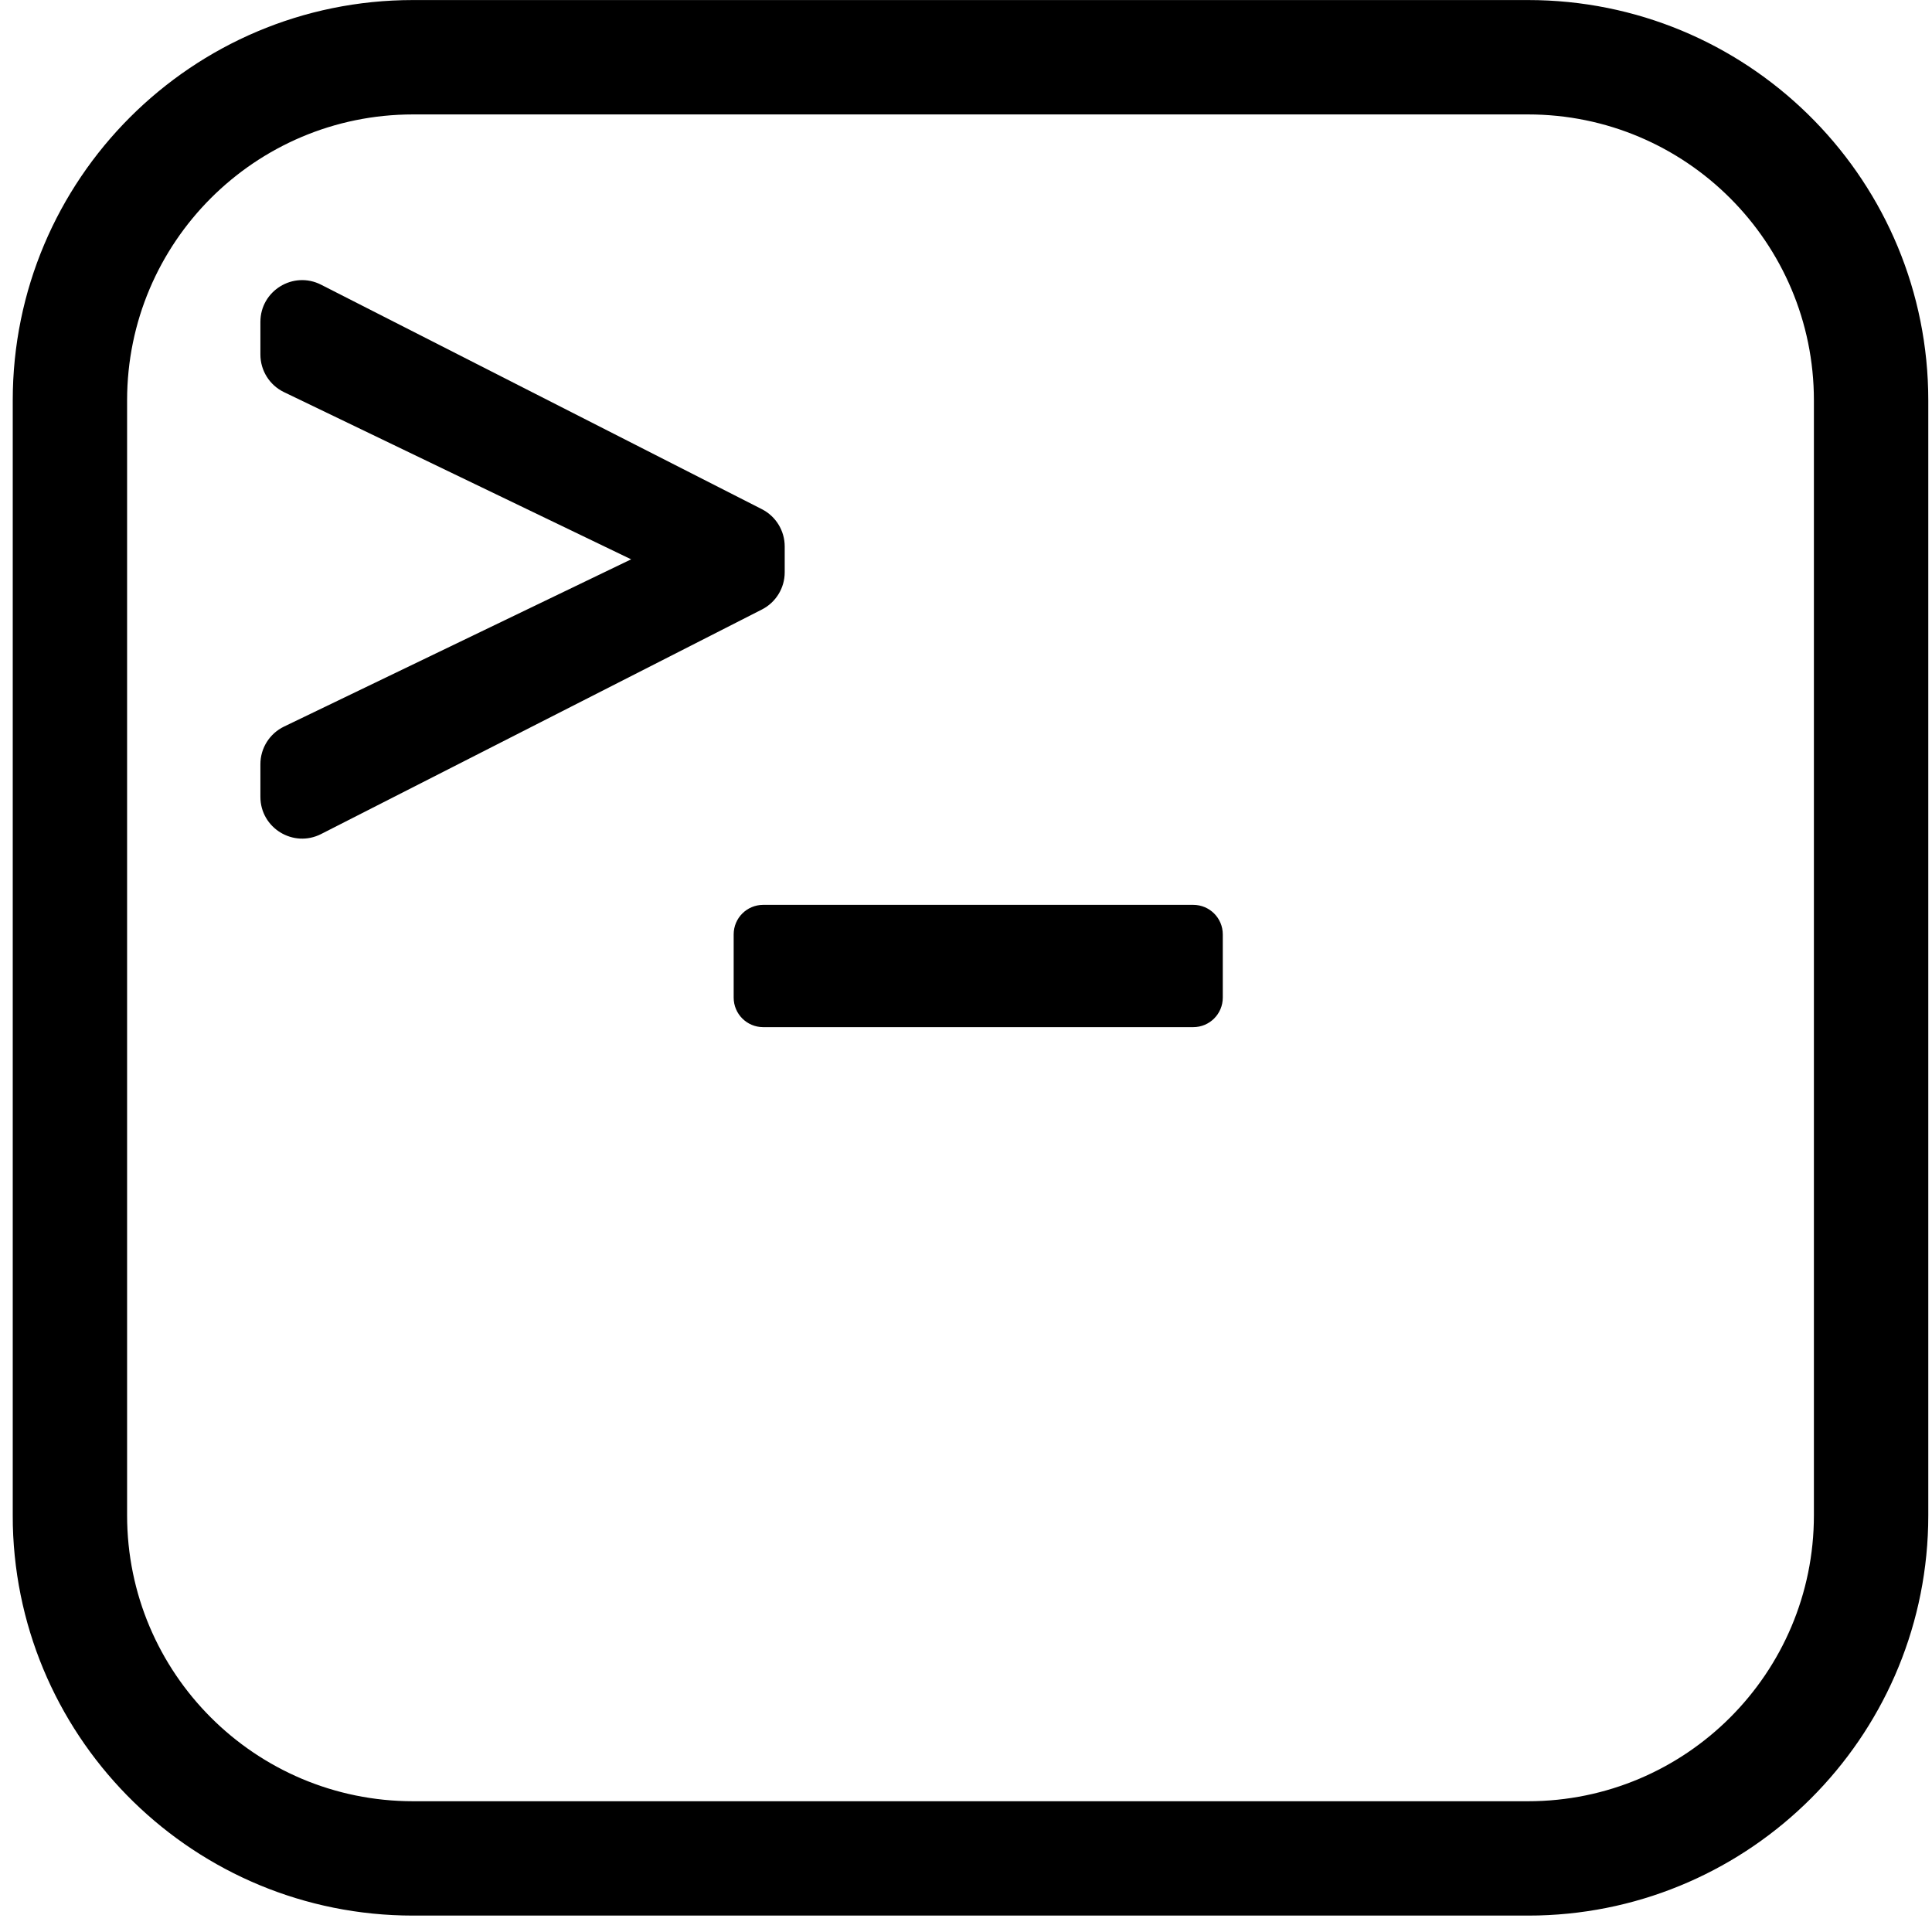
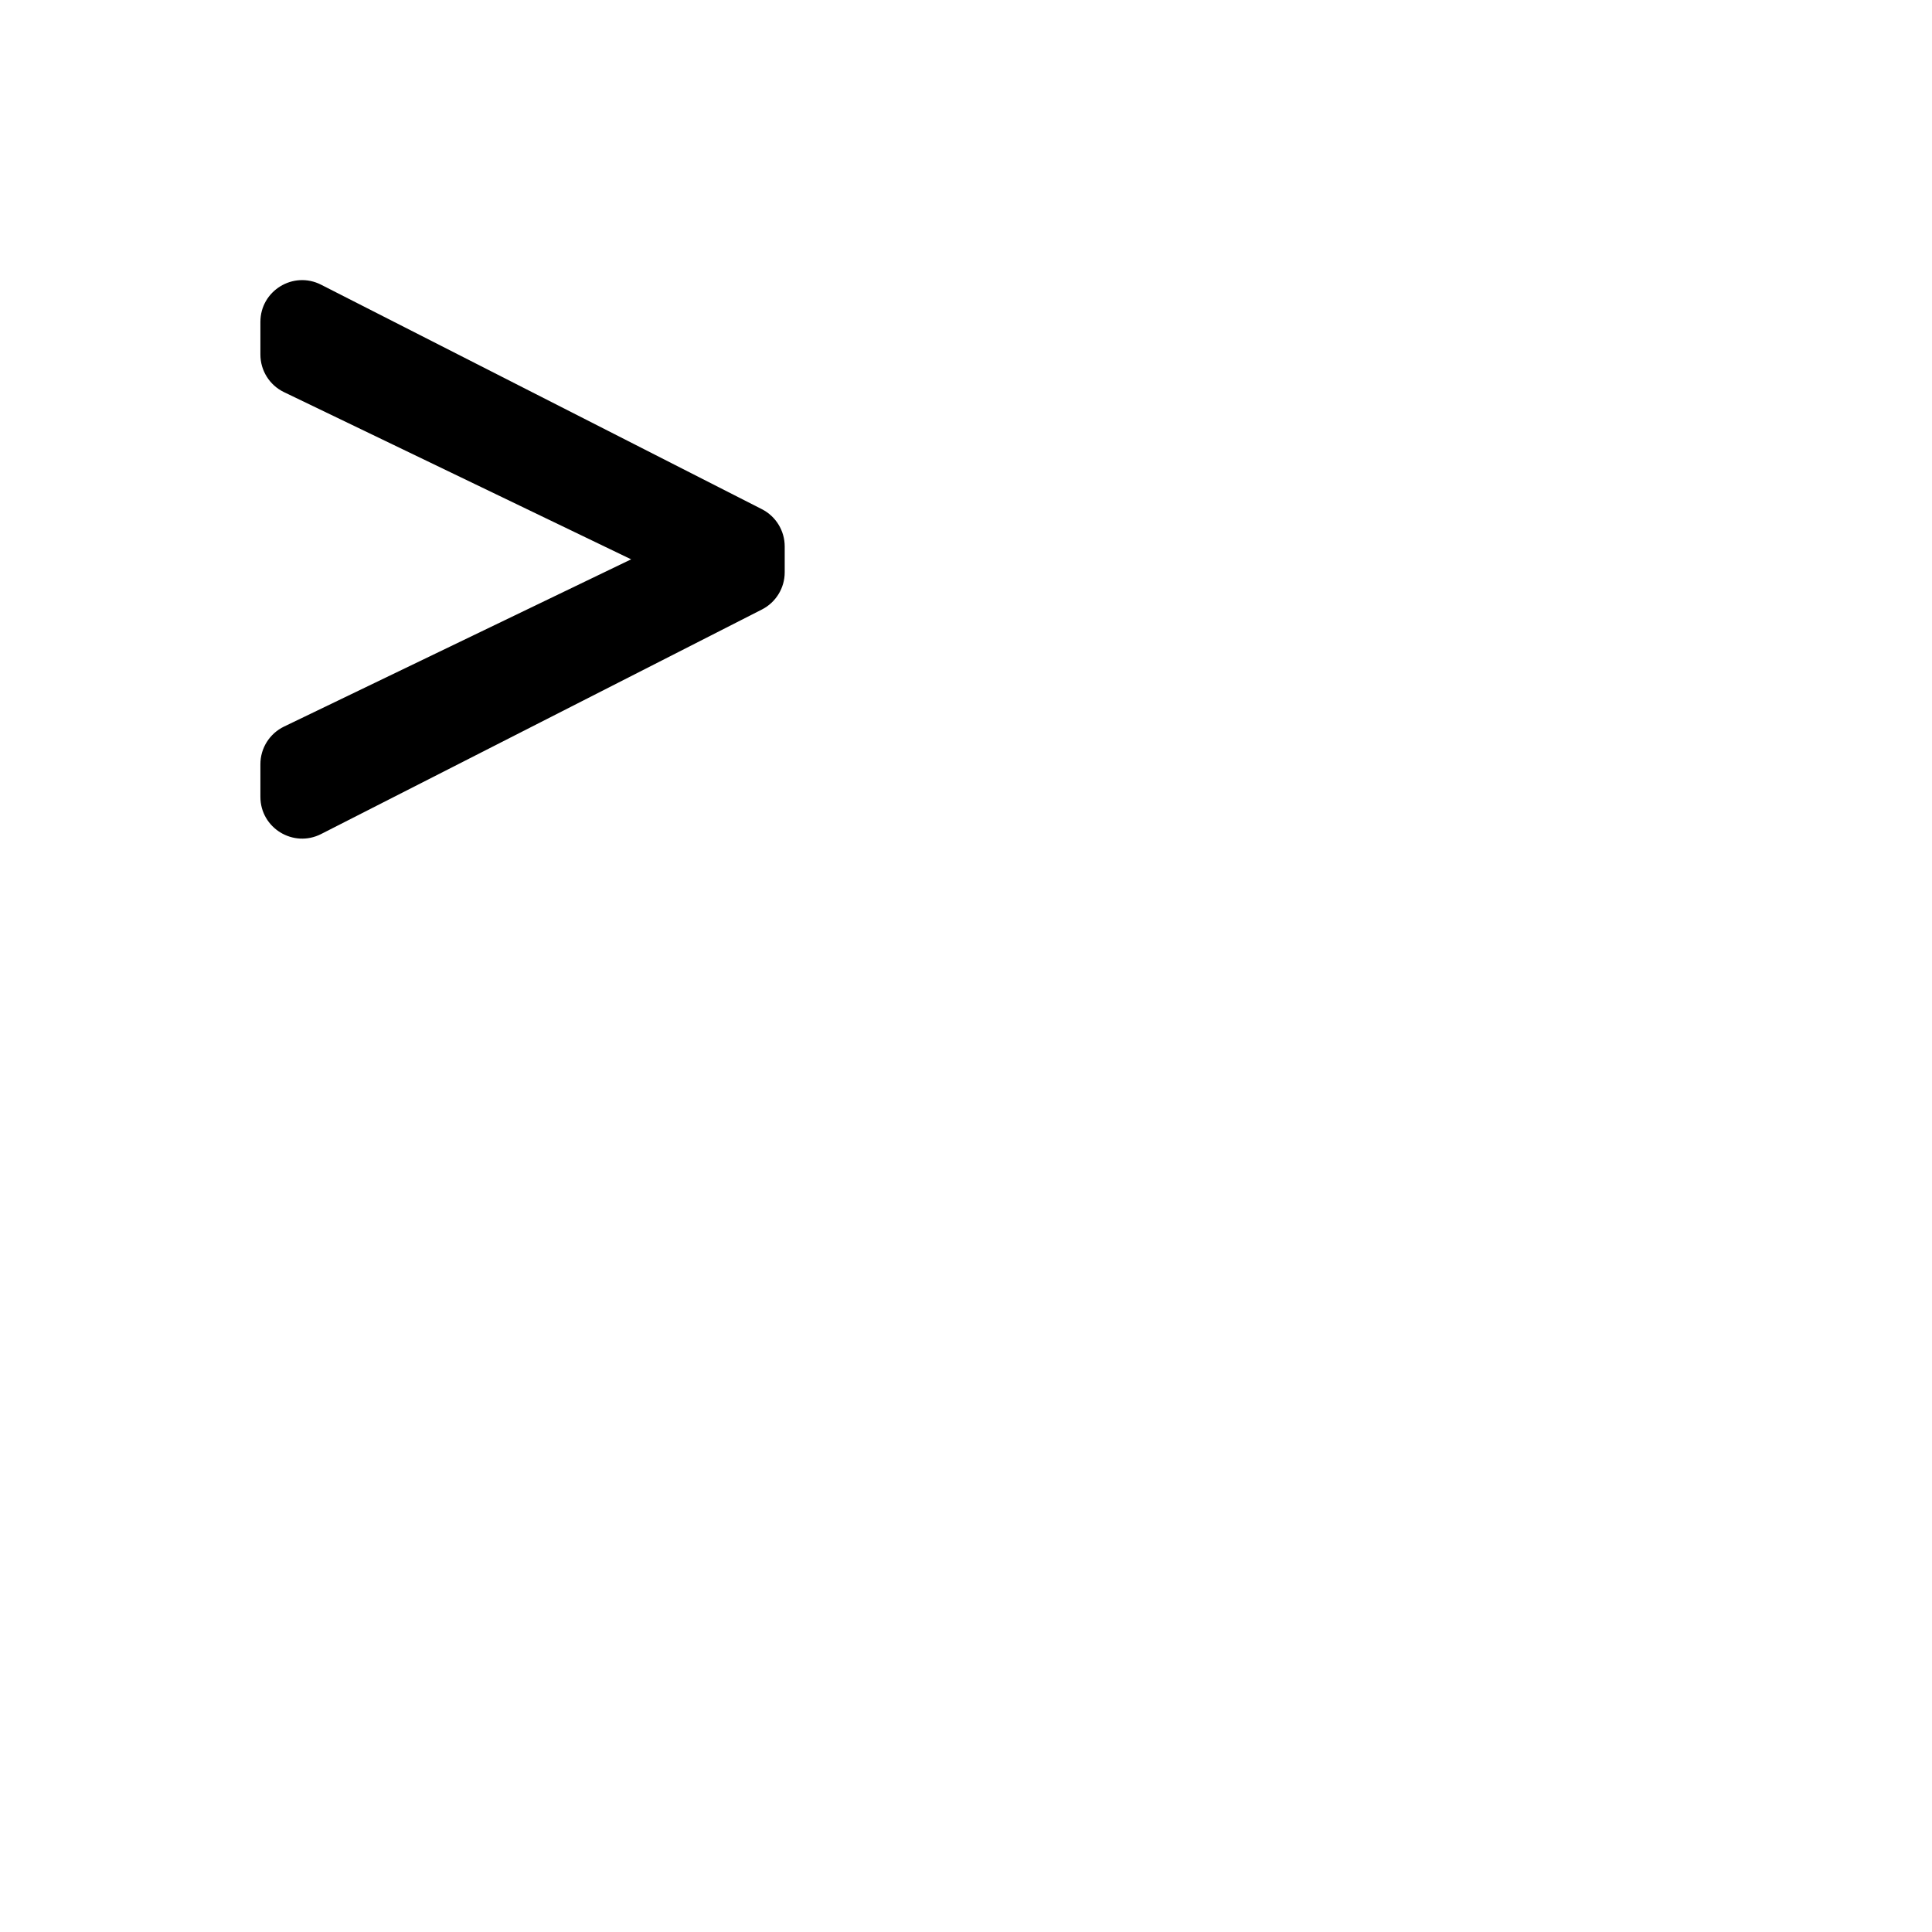
<svg xmlns="http://www.w3.org/2000/svg" width="79" height="79" viewBox="0 0 79 79" fill="none">
-   <path d="M62.479 73.653V78.329H16.89V73.653H62.479ZM74.171 61.96V16.371C74.171 9.914 68.936 4.679 62.479 4.679H16.89C10.432 4.679 5.197 9.914 5.197 16.371V61.96C5.197 68.418 10.432 73.652 16.89 73.653V78.329C7.991 78.329 0.75 71.228 0.525 62.383L0.521 61.96V16.371C0.521 7.331 7.849 0.002 16.89 0.002H62.479L62.901 0.007C71.747 0.231 78.848 7.472 78.848 16.371V61.96L78.843 62.383C78.622 71.088 71.606 78.104 62.901 78.324L62.479 78.329V73.653C68.936 73.653 74.171 68.418 74.171 61.96Z" fill="black" />
  <path d="M10.648 13.162C10.648 11.888 11.994 11.063 13.13 11.642L31.154 20.821C31.726 21.113 32.087 21.701 32.087 22.343V23.402C32.087 24.044 31.726 24.632 31.154 24.923L13.13 34.104C11.994 34.682 10.648 33.857 10.648 32.583V31.247C10.648 30.592 11.024 29.995 11.614 29.71L25.808 22.871L11.614 16.035C11.023 15.751 10.648 15.153 10.648 14.497V13.162Z" fill="black" />
-   <path d="M48.793 37C49.46 37 50 37.54 50 38.207V40.793C50 41.46 49.46 42 48.793 42H31.207C30.54 42 30 41.46 30 40.793V38.207C30 37.54 30.54 37 31.207 37H48.793Z" fill="black" />
</svg>